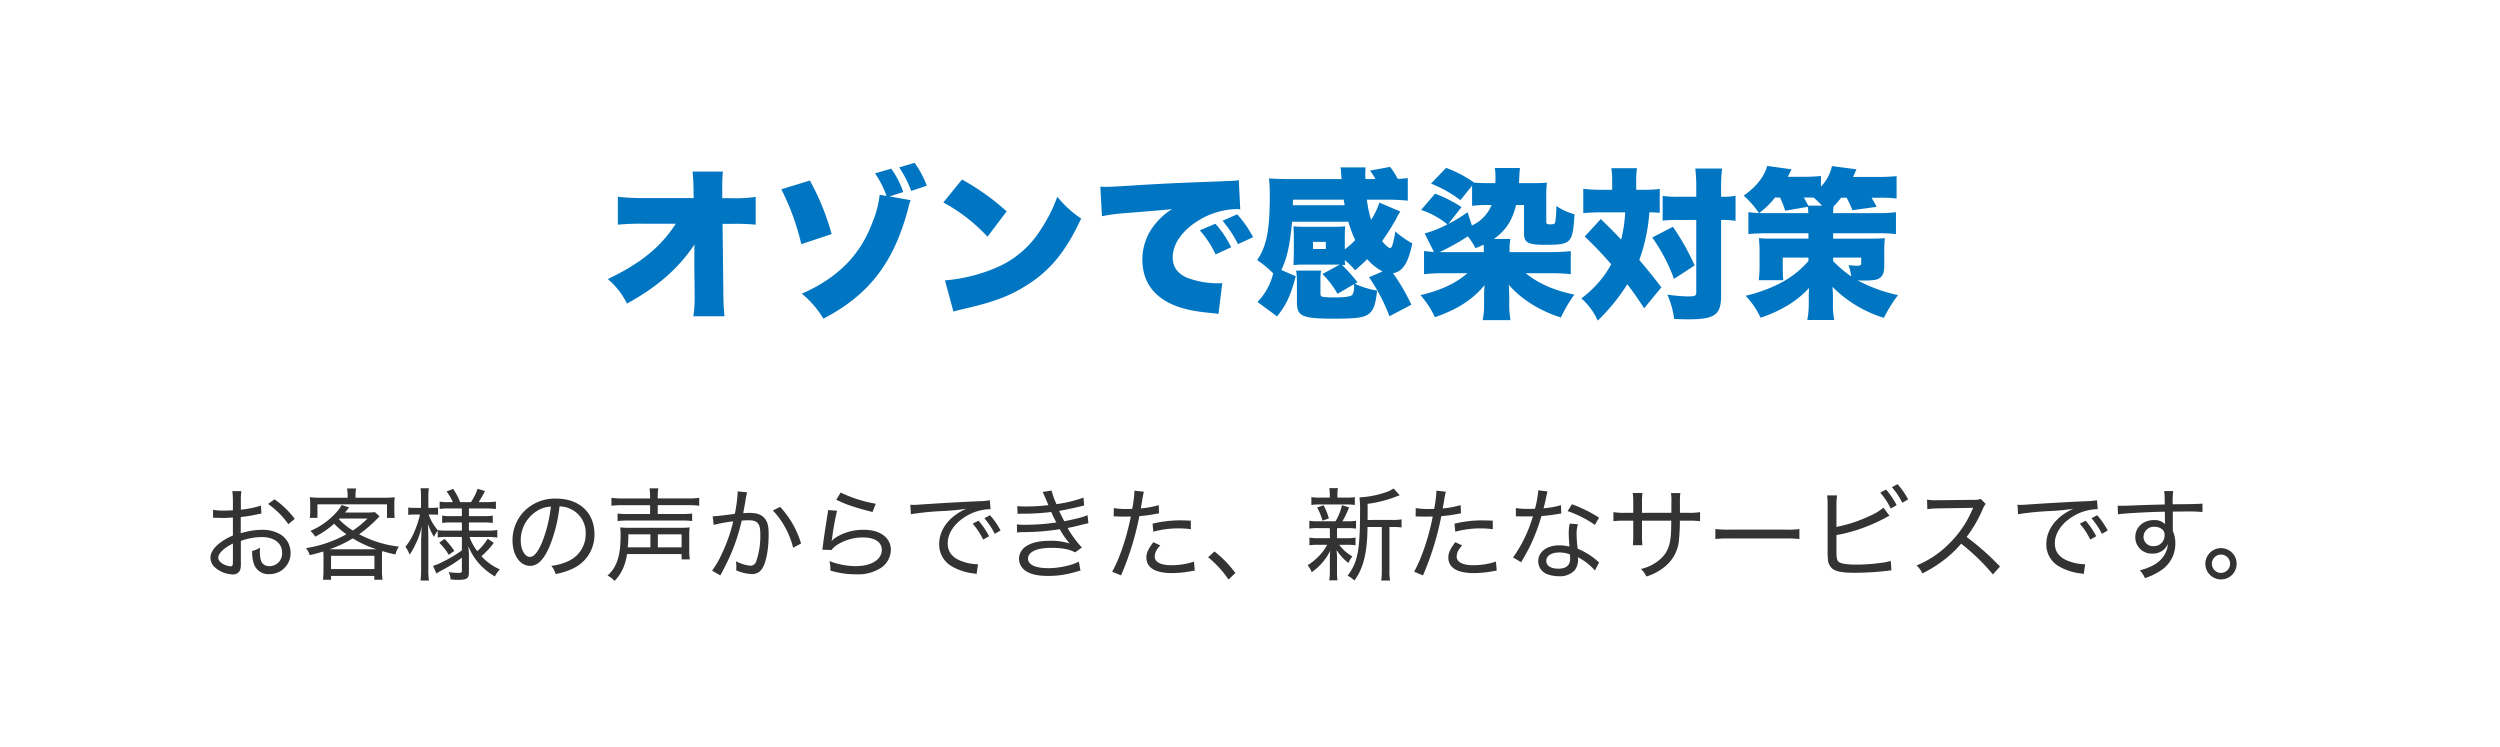
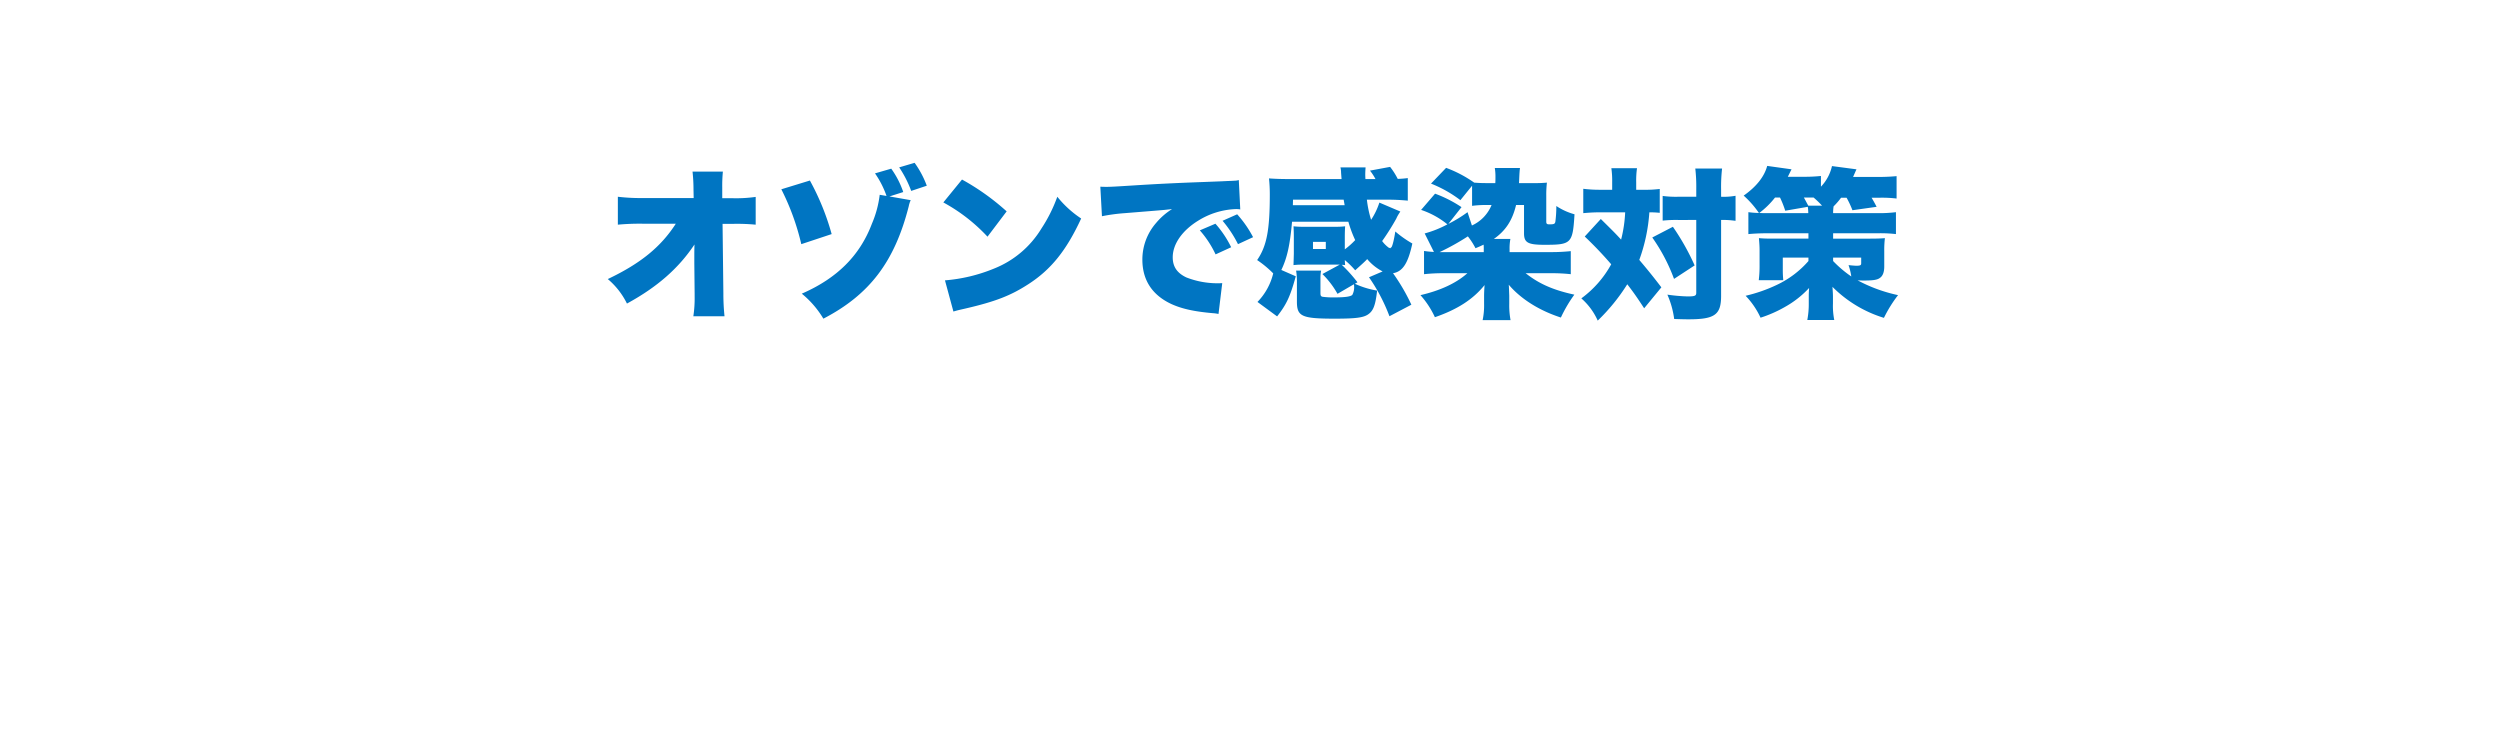
<svg xmlns="http://www.w3.org/2000/svg" width="770" height="230">
  <g transform="translate(12040 3543.917)">
    <g data-name="グループ 3178" transform="translate(-11978 -3494.135)">
      <path data-name="パス 13107" d="M151.85 31.318l.1 9.5v.7a36.665 36.665 0 0 1-.4 6.1h9.6a66.541 66.541 0 0 1-.35-6.9l-.25-21.55h3.2a60.226 60.226 0 0 1 7 .25v-8.55a43.211 43.211 0 0 1-7.15.4h-3.15v-3.35a44.641 44.641 0 0 1 .2-4.85h-9.35a51.4 51.4 0 0 1 .3 5.65l.05 2.5H136a59.789 59.789 0 0 1-7.7-.4v8.6a72.469 72.469 0 0 1 7.55-.3h10.3c-4.6 7.15-10.85 12.25-20.95 17.05a23.2 23.2 0 0 1 5.9 7.55c9.35-5.1 15.9-10.85 20.8-18.2-.05 1.85-.05 2.55-.05 3.8zm57.1-21.1a32.207 32.207 0 0 1-2.4 8.9c-3.7 9.8-10.7 16.8-21.6 21.55a29.245 29.245 0 0 1 6.65 7.7c14.25-7.4 21.95-17.55 26.3-34.65a8.039 8.039 0 0 1 .6-1.85l-6.55-1.15 4.25-1.35a27.271 27.271 0 0 0-3.7-7.2l-5 1.45a28.476 28.476 0 0 1 3.55 6.95zm6-8.45a33.885 33.885 0 0 1 3.7 7.25l4.8-1.6a29.631 29.631 0 0 0-3.75-7.05zm-36.3 6.75a74.6 74.6 0 0 1 6.15 16.9l9.35-3.1a76.759 76.759 0 0 0-6.7-16.5zm49.9 4.05a53.4 53.4 0 0 1 13.6 10.55l5.9-7.8a72.941 72.941 0 0 0-13.75-9.8zm3.1 33.6c1.35-.4 1.65-.45 3.6-.9 9.3-2.15 14.05-4 19.45-7.5 7-4.5 11.75-10.4 16.3-20.25a32.28 32.28 0 0 1-7.35-6.7 46.032 46.032 0 0 1-4.9 9.8 30.066 30.066 0 0 1-14.65 12.35 50.172 50.172 0 0 1-15.05 3.6zm45.75-29.35a55.323 55.323 0 0 1 7.05-.95c9.35-.75 11.1-.9 12.2-1l2.35-.25a20.46 20.46 0 0 0-4.9 4.25 17.117 17.117 0 0 0-4.25 11.3c0 6.35 3.05 10.95 8.95 13.7 3.2 1.45 6.95 2.3 12.65 2.8a12.788 12.788 0 0 1 1.85.25l1.15-9.5c-.75.05-1.1.05-1.5.05a26.415 26.415 0 0 1-9.55-1.8c-2.85-1.35-4.2-3.3-4.2-6.2 0-4.1 2.95-8.3 7.95-11.35a23.435 23.435 0 0 1 11.45-3.5 7.6 7.6 0 0 1 1.4.1l-.45-9.05a4.216 4.216 0 0 1-1.15.2c-.25 0-.55.05-2.25.1l-2.1.1-5.15.2c-9.5.35-14.35.6-21.55 1.05-5.45.35-7.25.45-8.55.45-.4 0-1.05 0-1.9-.05zm30.15 4.35a31.089 31.089 0 0 1 4.85 7.4l4.8-2.2a32.232 32.232 0 0 0-4.85-7.25zm7-2.95a35.8 35.8 0 0 1 4.75 7.2l4.65-2.15a34.556 34.556 0 0 0-4.9-7.05zm30.75 16.4a27.071 27.071 0 0 1 4.65 6.1l5.05-2.95a1.608 1.608 0 0 1 .05.4 4.943 4.943 0 0 1-.55 2.9c-.6.5-2.2.75-5.5.75a23.544 23.544 0 0 1-3.7-.2c-.5-.15-.6-.4-.6-1.15v-4.5a13.326 13.326 0 0 1 .2-2.4h-7.7a19.5 19.5 0 0 1 .25 3.35v6.2c0 4.6 1.5 5.25 11.75 5.25 6.2 0 8.7-.3 10.15-1.3 1.65-1.1 2.3-2.85 2.8-7.35a26.44 26.44 0 0 1-6.85-2.1l.8-.45a45.606 45.606 0 0 0-4.85-5.4c.5.05.6.05 1.05.1-.05-.45-.05-.55-.1-1.55a26.546 26.546 0 0 1 3.2 3.15c2.15-1.95 2.8-2.5 3.7-3.45a15.262 15.262 0 0 0 4.75 3.8l-4.2 1.8a54.527 54.527 0 0 1 6.3 12l6.75-3.55a59.634 59.634 0 0 0-5.65-9.7c3-.5 4.65-3.1 5.95-9.15a33.516 33.516 0 0 1-5.25-3.7c-.35 2.4-.9 4.6-1.2 4.85a4.391 4.391 0 0 0-.4.35v-.05a1.1 1.1 0 0 0-.4-.15 9.4 9.4 0 0 1-2.05-2.05 74.731 74.731 0 0 0 4.35-6.9 10.559 10.559 0 0 1 .9-1.65c.05-.1.2-.3.35-.55l-6.45-2.75a21.955 21.955 0 0 1-2.55 5.3 33.416 33.416 0 0 1-1.3-6.2h5.95a64.184 64.184 0 0 1 6.65.3v-6.95a29.556 29.556 0 0 1-3.1.25 21.358 21.358 0 0 0-2.35-3.7l-6.2 1.15a16.751 16.751 0 0 1 1.7 2.6h-3.1c-.05-1.05-.05-1.15-.05-1.4 0-.7.05-1.5.1-2.2h-7.75a6.735 6.735 0 0 1 .2 1.65c.1 1.25.1 1.25.15 1.95H335c-2.1 0-4.15-.05-6.15-.2a48.035 48.035 0 0 1 .25 4.95c0 11-.95 15.9-3.9 20.2a32.179 32.179 0 0 1 4.95 4.1 18.982 18.982 0 0 1-4.85 8.8l6.05 4.45c2.85-3.65 4-6 5.75-12.35l-4.45-1.95c1.8-3.75 2.65-7.65 3.3-14.85h17.35a36.4 36.4 0 0 0 2.1 5.65 23.819 23.819 0 0 1-3.2 2.85v-3.85c0-1.35.05-2.45.1-3.25a24.3 24.3 0 0 1-3 .15h-9.9a24.874 24.874 0 0 1-3-.15c.05.75.1 2.05.1 3.3v5.15c-.05 2.05-.1 3.2-.1 3.5a23.979 23.979 0 0 1 2.95-.15h11.3zm-9.1-21.2l.05-1.7h15.6l.3 1.7zm6.2 11.3h3.95v2.2h-3.95zm55.7-.9c3.65-2.55 5.7-5.7 6.85-10.45h2.45v8.7c0 2.9 1.2 3.55 6.35 3.55 8.25 0 8.65-.4 9.2-9.4a19.016 19.016 0 0 1-5.6-2.55 36.731 36.731 0 0 1-.3 4.85c-.15.7-.45.8-1.9.8-.7 0-.9-.2-.9-.85v-7.9a33.03 33.03 0 0 1 .2-4.1 39.537 39.537 0 0 1-4 .15h-4.6c.05-.85.05-.9.05-1 .1-2.3.15-2.85.25-3.65h-7.75a16.482 16.482 0 0 1 .2 2.9c0 .7 0 1.05-.05 1.75h-2.1c-2.35 0-3.05-.05-4.4-.15a37.126 37.126 0 0 0-8.65-4.55l-4.65 4.85a37.911 37.911 0 0 1 9.05 5.1l3.6-4.45v6.2a32.773 32.773 0 0 1 5-.25h1a11.8 11.8 0 0 1-6.05 6.3l-1.35-4.1a39.345 39.345 0 0 1-5.9 3.6l4.05-5.15a38.563 38.563 0 0 0-8.15-4.15l-4.3 5a25.643 25.643 0 0 1 8.1 4.45 32.512 32.512 0 0 1-7 2.8l2.85 5.7a29.709 29.709 0 0 1-3.05-.3v7.15a55.649 55.649 0 0 1 6.35-.3h7c-3.4 3.05-8.35 5.35-14.45 6.75a27.606 27.606 0 0 1 4.45 6.8c6.95-2.4 11.75-5.5 15.3-9.9-.1 1.4-.15 2.4-.15 3.35v2.4a22.312 22.312 0 0 1-.45 5.05h8.6a25.208 25.208 0 0 1-.4-5.05v-2.45c-.05-1.55-.1-2.5-.1-2.75 0-.15-.05-.35-.05-.65 3.75 4.4 9.4 7.95 16.05 10.1a42.6 42.6 0 0 1 4.15-7.05c-6.5-1.4-10.9-3.35-15-6.6h7.55a55.041 55.041 0 0 1 6.35.3v-7.1a57.523 57.523 0 0 1-6.35.3h-12.5v-.9a15.779 15.779 0 0 1 .25-3.15zm-3.1 4.05h-13.6a73.881 73.881 0 0 0 8.7-4.85 21.611 21.611 0 0 1 2.35 3.65c1.25-.5 1.65-.7 2.5-1.1a12.187 12.187 0 0 1 .05 1.35zm39.55-19.2h-3.6a41.611 41.611 0 0 1-5.3-.3v7.5c1.65-.15 3.2-.25 4.9-.25h8a40.968 40.968 0 0 1-1.25 8.4c-1.7-1.85-2.15-2.3-6.25-6.35l-4.95 5.4a115.788 115.788 0 0 1 8.15 8.55 32.149 32.149 0 0 1-9.2 10.5 19.843 19.843 0 0 1 5.05 6.85 58.883 58.883 0 0 0 9.1-11.2c2.15 2.8 3 4.05 5.2 7.4l5.3-6.45c-2.55-3.35-4.35-5.55-6.8-8.45a52.859 52.859 0 0 0 3.1-14.65 28 28 0 0 1 3.2.15v-7.35a34.93 34.93 0 0 1-4.95.25h-2.3v-2.3a26.8 26.8 0 0 1 .25-4.35h-7.9a28.237 28.237 0 0 1 .25 4.4zm25.9 9.3v22.4c0 .95-.4 1.15-2.65 1.15a53.037 53.037 0 0 1-6.25-.55 27.436 27.436 0 0 1 2.1 7.5c3.05.1 3.8.1 4.4.1 8.1 0 10.05-1.4 10.05-7.2v-23.4a24.413 24.413 0 0 1 3.9.2c.15 0 .3.05.55.05v-7.7a20.43 20.43 0 0 1-4.45.3v-2.3a50.807 50.807 0 0 1 .3-6.4h-8.25a49.719 49.719 0 0 1 .3 6.4v2.3h-5.6a30.367 30.367 0 0 1-4.75-.25v7.6a38.848 38.848 0 0 1 4.75-.2zm-13.55 5.4a54.772 54.772 0 0 1 6.7 12.75l6.35-4.15a73.508 73.508 0 0 0-6.7-11.9zm48.1-1.3v1.65h-11.25c-1.75 0-2.95-.05-4-.15.1 1.25.2 2.4.2 3.75v4.7a36.668 36.668 0 0 1-.25 4.5h7.55a32.706 32.706 0 0 1-.15-3.5v-3.45h7.9v1.05a29.669 29.669 0 0 1-9.65 7.3 47.186 47.186 0 0 1-9.7 3.4 24.719 24.719 0 0 1 4.6 6.75 38.718 38.718 0 0 0 7.4-3.25 30.137 30.137 0 0 0 7.55-5.9c-.1 1.55-.1 1.95-.1 2.7v2.05a26.144 26.144 0 0 1-.45 5.1h8.3a22.237 22.237 0 0 1-.4-5.05v-2.2c0-.75-.05-1.45-.15-2.95a38.093 38.093 0 0 0 15.85 9.55 40.6 40.6 0 0 1 4.35-7 47.163 47.163 0 0 1-12.45-4.55c.85.05 1.4.05 2.05.05 2.65 0 4.05-.2 4.8-.8.9-.6 1.35-1.8 1.35-3.5v-4.75a30.366 30.366 0 0 1 .2-4c-1.1.1-2.6.15-4.65.15h-11.3v-1.65h13.65a41.54 41.54 0 0 1 5.7.25v-6.75a41.357 41.357 0 0 1-5.7.3H502.6a12.921 12.921 0 0 1 .15-2.1 21.363 21.363 0 0 0 2.3-2.65h1.7a28.888 28.888 0 0 1 1.8 3.85l7.45-1.05c-.65-1.25-.9-1.7-1.55-2.8h2.45a37.4 37.4 0 0 1 5.25.25v-6.9c-1.6.15-3.45.25-5.65.25h-7.75c.55-1.25.9-2.05 1.05-2.35l-7.55-1a13.422 13.422 0 0 1-3.4 6.35v-3.3a48.292 48.292 0 0 1-4.85.25h-5.35c.75-1.5 1.1-2.25 1.15-2.3l-7.5-1.05c-.9 3.35-3.4 6.45-7.25 9.15a29.334 29.334 0 0 1 4.7 5.35 29.722 29.722 0 0 1-3.25-.25v6.75c1.65-.15 3.5-.25 5.6-.25zm-8.75-11a31.084 31.084 0 0 1 1.6 4.05l6.95-1.2a13.954 13.954 0 0 1 .15 1.95H482.1c-.75 0-1.2 0-2.25-.05a25.716 25.716 0 0 0 4.85-4.75zm9.8 0h.55a30.087 30.087 0 0 1 2.6 2.5h-4.25c-.45-.85-.8-1.5-1.35-2.5zm6.55 18.5h8.65v1.75c0 .6-.3.75-1.5.75-.4 0-1.65-.1-2.4-.2a19.738 19.738 0 0 1 .85 3.5 35.041 35.041 0 0 1-5.6-4.75z" fill="#0075c2" />
-       <path data-name="パス 13106" d="M18.383 105.932a29.5 29.5 0 0 1-6.2 1.271v-2.7a19.222 19.222 0 0 1 .155-3.007h-2.79a21.733 21.733 0 0 1 .186 3.131v2.759c-2.046.093-2.046.093-2.759.093a15.8 15.8 0 0 1-3.348-.248v2.48a4.629 4.629 0 0 1 .589-.031c.124 0 .372 0 .713.031.527 0 1.395.031 1.829.031a14.319 14.319 0 0 0 1.736-.062c.992-.062.992-.062 1.24-.062v5.549a17.166 17.166 0 0 0-4.402 2.58c-1.674 1.422-2.511 2.848-2.511 4.243a4 4 0 0 0 1.519 3.1 8.578 8.578 0 0 0 5.301 2.046 2.248 2.248 0 0 0 2.387-1.55 8.368 8.368 0 0 0 .155-2.232v-6.541a19.648 19.648 0 0 1 6.417-1.178c3.844 0 6.293 1.86 6.293 4.8a3.891 3.891 0 0 1-3.875 4.154 2.6 2.6 0 0 1-2.6-1.581 9.55 9.55 0 0 1-.372-2.883c0-.372.031-.62.062-1.209a8.279 8.279 0 0 1-2.449.992 11.7 11.7 0 0 0 .434 3.627 4.669 4.669 0 0 0 4.863 3.512 6.441 6.441 0 0 0 6.541-6.6 6.61 6.61 0 0 0-3.197-5.68 10.729 10.729 0 0 0-5.549-1.364 22.107 22.107 0 0 0-6.6 1.054v-4.991a45.2 45.2 0 0 0 4.526-.713c1.116-.248 1.24-.248 1.829-.341zm-8.649 17.205c0 1.24-.124 1.488-.682 1.488a5.253 5.253 0 0 1-2.573-.837c-.837-.558-1.24-1.116-1.24-1.767 0-1.364 1.612-2.945 4.5-4.4zm19.034-13.113a26.258 26.258 0 0 0-6.231-6.014l-1.984 1.426a25.447 25.447 0 0 1 6.262 6.231zm8.866 16a26.435 26.435 0 0 1-.155 2.759h2.48v-1.182h13.33v1.178h2.542a17.122 17.122 0 0 1-.186-2.732v-4.274c0-.775.031-1.271.062-1.829 1.612.465 2.232.651 4.092 1.054a7.009 7.009 0 0 1 1.054-2.418 34.319 34.319 0 0 1-12.245-3.813 42.363 42.363 0 0 0 5.673-4.867c.372-.4.4-.434.62-.651l-1.426-1.3a20.79 20.79 0 0 1-2.759.124h-6.448c.5-.589.713-.868.837-1.023a4.268 4.268 0 0 1 .465-.527l-2.356-.776a9.975 9.975 0 0 1-1.519 2.17 22.778 22.778 0 0 1-8.095 5.83 6.931 6.931 0 0 1 1.488 1.767 26.677 26.677 0 0 0 5.828-4 23.144 23.144 0 0 0 3.784 3.253 37.6 37.6 0 0 1-12.46 4.28 5.8 5.8 0 0 1 1.147 2.17c2.015-.5 2.728-.682 4.185-1.147.031.465.062 1.023.062 1.7zm4.96-16.089h8.587a28.236 28.236 0 0 1-4.526 3.689 22.893 22.893 0 0 1-4.278-3.477zm-2.325 9.451h-.744a37.649 37.649 0 0 0 7.13-3.348 32.68 32.68 0 0 0 7.285 3.348H40.269zm-.31 2.015H53.32v4.092H39.959zm5.115-17.887h-8.308a27.611 27.611 0 0 1-3.348-.155 16.047 16.047 0 0 1 .124 2.17v1.984a15.926 15.926 0 0 1-.124 2.2h2.356v-4.154h21.421v4.188h2.387a14.551 14.551 0 0 1-.124-2.2v-2.015a14.37 14.37 0 0 1 .124-2.17 29.054 29.054 0 0 1-3.5.155h-8.59v-.682a14.533 14.533 0 0 1 .186-2.17h-2.79a13.385 13.385 0 0 1 .186 2.17zm35.185 12.09v4.123a37.545 37.545 0 0 1-6.169 3.658 11.927 11.927 0 0 1-2.7 1.085l1.026 2.418a14.665 14.665 0 0 1 1.364-.868 42.277 42.277 0 0 0 6.479-4.03v4c0 .589-.186.682-1.147.682a22.975 22.975 0 0 1-2.945-.248 5.673 5.673 0 0 1 .62 2.263 23.122 23.122 0 0 0 2.449.124c2.48 0 3.193-.465 3.193-2.17v-5.457c0-.558-.062-1.457-.186-2.759a18.292 18.292 0 0 0 3.844 5.952 20.868 20.868 0 0 0 4.34 3.379 10.05 10.05 0 0 1 1.519-2.17 16.909 16.909 0 0 1-5.673-4.061 24.513 24.513 0 0 0 3.813-4.092l-1.86-1.3A17.038 17.038 0 0 1 85 119.975a15.788 15.788 0 0 1-2.387-4.371h5.611a20.773 20.773 0 0 1 2.945.186v-2.325a20.619 20.619 0 0 1-2.976.186h-5.764v-2.511h4.464a17.5 17.5 0 0 1 2.883.155v-2.263a18.632 18.632 0 0 1-2.914.155h-4.433v-2.356h5.394a24.6 24.6 0 0 1 2.914.155v-2.294a19.868 19.868 0 0 1-2.945.186h-2.356c.527-.806 1.24-2.046 1.953-3.41l-2.289-.713a17.584 17.584 0 0 1-2.046 4.123h-3.322a20.8 20.8 0 0 0-2.17-4.092l-2.015.806a14.753 14.753 0 0 1 1.922 3.286H76.2a16.934 16.934 0 0 1-2.79-.155v2.263a16.3 16.3 0 0 1 2.759-.155h4.092v2.356h-3.41a15.1 15.1 0 0 1-2.666-.155v2.263a15.856 15.856 0 0 1 2.759-.155h3.317v2.507H75.64a22.249 22.249 0 0 1-2.79-.124 14.775 14.775 0 0 1-2.821-4.836h.961a17.33 17.33 0 0 1 1.922.093v-2.263a10.9 10.9 0 0 1-1.891.124h-1.085v-2.852a20.943 20.943 0 0 1 .155-3.193h-2.573a18.789 18.789 0 0 1 .155 3.193v2.858h-1.829a11.842 11.842 0 0 1-2.108-.124v2.294a12.527 12.527 0 0 1 2.108-.124h1.519a28.936 28.936 0 0 1-1.705 5.208 17.7 17.7 0 0 1-2.79 4.712 9.87 9.87 0 0 1 1.3 2.449 22.963 22.963 0 0 0 1.862-3.315 21.558 21.558 0 0 0 1.86-5.456c-.093 1.8-.186 4-.186 4.991v8.091a27.71 27.71 0 0 1-.186 3.658h2.6a22.5 22.5 0 0 1-.186-3.658v-8.959c0-.961-.031-2.294-.124-4.836a18.883 18.883 0 0 0 1.86 4 12.6 12.6 0 0 1 1.151-1.931v2.108a16.159 16.159 0 0 1 2.7-.155zm-6.975 1.767a18.071 18.071 0 0 1 2.945 3.751l1.7-1.24a26.479 26.479 0 0 0-3.007-3.689zm34.5 7.13a6.081 6.081 0 0 1 1.336 2.511 20.5 20.5 0 0 0 5.18-1.612 11.439 11.439 0 0 0 6.789-10.726c0-6.541-4.681-10.881-11.718-10.881a13.246 13.246 0 0 0-10.2 4.185 12.9 12.9 0 0 0-3.317 8.68c0 4.526 2.294 7.843 5.425 7.843 2.325 0 4.185-1.86 5.952-5.921a45.059 45.059 0 0 0 3.1-12.4 8.182 8.182 0 0 1 3.472.837 8.005 8.005 0 0 1 4.586 7.53 9.1 9.1 0 0 1-4.9 8.277 16.951 16.951 0 0 1-5.702 1.677zm-.121-18.254a42.33 42.33 0 0 1-2.763 11.155c-1.271 2.914-2.449 4.34-3.658 4.34-1.612 0-2.852-2.232-2.852-5.053a10.58 10.58 0 0 1 4.836-8.99 8.768 8.768 0 0 1 4.437-1.452zm30.566-2.511h-8.37a23.283 23.283 0 0 1-3.534-.189v2.449a27.73 27.73 0 0 1 3.5-.186h8.4v2.728H131.5a24.555 24.555 0 0 1-3.286-.155v2.325a24.5 24.5 0 0 1 3.286-.161h16.337a24.114 24.114 0 0 1 3.348.155v-2.325a25.466 25.466 0 0 1-3.317.155h-7.285v-2.728h9.331a26.679 26.679 0 0 1 3.441.186v-2.443a22.888 22.888 0 0 1-3.472.186h-9.3v-.341a15.02 15.02 0 0 1 .186-2.759h-2.728a13.718 13.718 0 0 1 .186 2.759zm9.7 17.143v1.638h2.542a18.545 18.545 0 0 1-.186-2.852v-4.588a17.538 17.538 0 0 1 .124-2.418 24.93 24.93 0 0 1-2.79.124h-15.81a25.656 25.656 0 0 1-2.79-.124 19.971 19.971 0 0 1 .124 2.6c0 6.138-1.178 9.734-4.03 12.214a8.1 8.1 0 0 1 2.17 1.674 13.02 13.02 0 0 0 2.517-3.654 16.481 16.481 0 0 0 1.333-4.619zm-16.582-2.082a36.087 36.087 0 0 0 .186-4h6.789v4zm9.269 0v-4h7.316v4zm17.205-6.913a45.012 45.012 0 0 1 6.014-1.085 48.728 48.728 0 0 1-3.286 9.517 30.556 30.556 0 0 1-3.224 5.673l2.542 1.458c.93-1.736 1.581-3.038 2.015-3.906a58.065 58.065 0 0 0 4.557-12.958 18.85 18.85 0 0 1 2.108-.124c2.759 0 3.627.992 3.627 4.154a24.28 24.28 0 0 1-1.24 8.463 1.921 1.921 0 0 1-1.734 1.394 12.141 12.141 0 0 1-4.557-1.395 9.2 9.2 0 0 1 .155 1.736 6.959 6.959 0 0 1-.062 1.054 12.508 12.508 0 0 0 4.679 1.147 3.5 3.5 0 0 0 3.162-1.426c1.333-1.767 2.17-5.921 2.17-10.85 0-2.635-.4-4.061-1.488-5.146-.961-.961-2.356-1.4-4.464-1.4-.682 0-1.147.031-1.891.093.155-.744.5-2.7.651-3.534a21.9 21.9 0 0 1 .558-2.883l-2.914-.31v.4a43.467 43.467 0 0 1-.868 6.51c-2.6.4-5.7.744-6.82.775zm18.228-4.437a25.7 25.7 0 0 1 6.231 11.47l2.449-1.3a28.7 28.7 0 0 0-6.448-11.284zm19.53-3.317a33.7 33.7 0 0 0 4.9 2.015c1.891.62 3.131.992 6.262 1.767l.992-2.542a41.883 41.883 0 0 1-10.819-3.441zm-2.542 3.193a10.617 10.617 0 0 1-.217 1.7c-.558 3.5-.992 6.324-1.3 8.68-.124 1.054-.155 1.271-.248 1.829l2.852.093a5.657 5.657 0 0 1 1.271-1.3 14.8 14.8 0 0 1 8.4-2.573c3.627 0 5.8 1.426 5.8 3.813 0 3.007-3.224 5.022-8.029 5.022a22.863 22.863 0 0 1-8.091-1.55 9.366 9.366 0 0 1 .279 2.17v.744a26.729 26.729 0 0 0 7.87 1.154 13.108 13.108 0 0 0 7.812-2.046 6.827 6.827 0 0 0 2.945-5.518c0-3.689-3.286-6.138-8.215-6.138a15.742 15.742 0 0 0-8.928 2.48 6.192 6.192 0 0 0-1.085.961l-.031-.031c.062-.279.093-.341.155-.713a75.02 75.02 0 0 1 1.55-8.587zm25.513 1.271a87.077 87.077 0 0 1 10.2-.992 67.154 67.154 0 0 0 6.82-.682c-5.239 2.356-8.308 6.386-8.308 10.912a7.749 7.749 0 0 0 3.689 6.7 17.017 17.017 0 0 0 6.849 2.294 6.331 6.331 0 0 1 .992.186l.434-3.007a14.682 14.682 0 0 1-4.65-.806c-3.1-1.023-4.681-2.883-4.681-5.611 0-2.914 1.767-5.766 4.929-7.9a14.936 14.936 0 0 1 7.9-2.635h.372l-.217-2.759a22.511 22.511 0 0 1-3.627.31c-5.115.217-13.609.713-17.949 1.023-.961.062-1.364.093-1.8.093l-1.116-.031zm19.034 2.914a21.638 21.638 0 0 1 3.224 4.9l1.829-1.023a24.26 24.26 0 0 0-3.255-4.8zm3.6-1.674a22.718 22.718 0 0 1 3.193 4.8l1.8-1.023a23.133 23.133 0 0 0-3.255-4.712zm10.23-1.333a14.485 14.485 0 0 1 1.984-.062 70.95 70.95 0 0 0 8.37-.527c.9 1.953.9 1.953 1.581 3.224a65.1 65.1 0 0 1-9.486.713 18.67 18.67 0 0 1-2.666-.124l.062 2.511a14.4 14.4 0 0 1 2.263-.124 72.838 72.838 0 0 0 10.881-.9 26.408 26.408 0 0 0 3.038 4.4 18.862 18.862 0 0 0-5.983-.837c-3.069 0-5.456.5-7.068 1.488a4.7 4.7 0 0 0-2.542 4 4.551 4.551 0 0 0 2.352 3.974c1.612.961 3.658 1.364 6.727 1.364a28.213 28.213 0 0 0 7.936-1.116c1.395-.4 1.395-.4 1.922-.527l-.5-2.79c-1.86 1.116-6.045 2.046-9.3 2.046-4.092 0-6.355-1.054-6.355-2.976 0-2.015 2.728-3.286 7.1-3.286 3.41 0 5.518.4 7.409 1.395l2.077-1.488a34.08 34.08 0 0 1-4.4-6.014c1.333-.279 1.891-.372 2.356-.5 3.379-.837 3.379-.837 4.061-.961l-.279-2.511c-1.24.589-3.069 1.054-7.13 1.891-.465-.806-1.085-2.046-1.612-3.193 1.581-.248 5.363-1.054 7.719-1.674l-.217-2.418a40.718 40.718 0 0 1-8.308 2.015 23.3 23.3 0 0 1-1.519-4.185l-2.759.434c.248.434 1.116 2.418 1.767 4.061a56.753 56.753 0 0 1-7.068.4c-1.147 0-1.736-.031-2.511-.093zm29.605.775h.775a97.34 97.34 0 0 0 1.922.062c1.023 0 2.17-.031 2.573-.031-1.209 6.293-3.472 12.989-5.735 16.988l2.724 1.152a86.976 86.976 0 0 0 3.534-9.7 87.45 87.45 0 0 0 2.108-8.556 46.255 46.255 0 0 0 5.177-.713c.651-.124.651-.124.9-.155l-.124-2.542a26.272 26.272 0 0 1-5.518 1.023c.155-.806.217-1.147.4-2.2a29.3 29.3 0 0 1 .558-2.945l-2.913-.312v.4a36.977 36.977 0 0 1-.682 5.208c-.837.031-1.209.031-1.705.031a22.287 22.287 0 0 1-3.968-.279zm23.746 1.3c-2.263-.093-2.7-.093-3.286-.093a36.523 36.523 0 0 0-8.494 1.023l.248 2.48a28.707 28.707 0 0 1 7.843-1.023 26.141 26.141 0 0 1 3.72.248zm-11.536 6.64c-1.643 2.2-2.139 3.286-2.139 4.712 0 3.162 2.728 4.8 7.9 4.8a33.076 33.076 0 0 0 5.58-.527c1.054-.186 1.054-.186 1.426-.248l-.248-2.759a22.38 22.38 0 0 1-6.882 1.116c-3.348 0-5.208-.961-5.208-2.666a4.264 4.264 0 0 1 .4-1.674 7.363 7.363 0 0 1 1.3-1.767zm16.864 4.65a30.707 30.707 0 0 1 6.293 6.851l2.108-2.015a33.656 33.656 0 0 0-6.448-6.634zm49.135-11.5v-4.96a38.369 38.369 0 0 0 8.772-2.233 11.642 11.642 0 0 1 1.116-.4l-1.891-2.108a9.389 9.389 0 0 1-2.79 1.3 28.844 28.844 0 0 1-7.471 1.426h-.248a32.435 32.435 0 0 1 .186 4.185c0 7.409-.31 11.5-1.023 14.229a14.929 14.929 0 0 1-2.821 5.7 9.515 9.515 0 0 1 2.108 1.519c2.79-3.844 3.968-8.587 4.03-16.492h4.4v13.24a21.287 21.287 0 0 1-.186 3.255h2.728a16.905 16.905 0 0 1-.186-3.255v-13.237h1.023a15.714 15.714 0 0 1 2.7.155v-2.511a16.2 16.2 0 0 1-2.852.186zm-11.687 2.511c.031.341.062.5.062.744v2.356h-3.6a12.369 12.369 0 0 1-2.7-.186v2.386a14.926 14.926 0 0 1 2.635-.155h2.821a13.829 13.829 0 0 1-2.108 3.007 18.306 18.306 0 0 1-3.906 3.286 7.975 7.975 0 0 1 1.271 2.139 17.9 17.9 0 0 0 5.7-6.572 26.218 26.218 0 0 0-.124 2.449v4.03a16.024 16.024 0 0 1-.186 2.6h2.542a16.977 16.977 0 0 1-.148-2.631v-4.092c0-.775-.031-1.178-.124-2.635a14.491 14.491 0 0 0 3.627 4 10.217 10.217 0 0 1 1.209-2.015 12.987 12.987 0 0 1-4.03-3.565h2.418a14.752 14.752 0 0 1 2.6.155v-2.387a12.8 12.8 0 0 1-2.6.186h-3.1v-2.356a7.355 7.355 0 0 1 .031-.744h3.193a16.263 16.263 0 0 1 2.635.155v-2.418a14.926 14.926 0 0 1-2.635.155h-1.55a29.151 29.151 0 0 0 2.046-4.278l-2.2-.682a16.79 16.79 0 0 1-1.984 4.96h-5.425a14.713 14.713 0 0 1-2.635-.155v2.418a15.141 15.141 0 0 1 2.635-.155zm2.387-9.393v-.744a10.192 10.192 0 0 1 .155-2.17h-2.666a11.258 11.258 0 0 1 .155 2.2v.713h-2.883a15.184 15.184 0 0 1-2.79-.155v2.419a16.339 16.339 0 0 1 2.728-.155h7.936a17.031 17.031 0 0 1 2.728.155v-2.418a15.279 15.279 0 0 1-2.7.155zm-2.635 6.417a18.58 18.58 0 0 0-1.643-4.061l-1.984.682a16.527 16.527 0 0 1 1.643 4.061zm26.722-.62h.775a97.34 97.34 0 0 0 1.922.062c1.023 0 2.17-.031 2.573-.031-1.209 6.293-3.472 12.989-5.735 16.988l2.728 1.147a86.976 86.976 0 0 0 3.534-9.7 87.45 87.45 0 0 0 2.108-8.556 46.255 46.255 0 0 0 5.177-.713c.651-.124.651-.124.9-.155l-.124-2.542a26.272 26.272 0 0 1-5.518 1.023c.155-.806.217-1.147.4-2.2a29.3 29.3 0 0 1 .558-2.945l-2.913-.312v.4a36.977 36.977 0 0 1-.682 5.208c-.837.031-1.209.031-1.705.031a22.287 22.287 0 0 1-3.968-.279zm23.746 1.3c-2.263-.093-2.7-.093-3.286-.093a36.523 36.523 0 0 0-8.494 1.023l.248 2.48a28.707 28.707 0 0 1 7.843-1.023 26.141 26.141 0 0 1 3.72.248zm-11.532 6.635c-1.643 2.2-2.139 3.286-2.139 4.712 0 3.162 2.728 4.8 7.9 4.8a33.076 33.076 0 0 0 5.58-.527c1.054-.186 1.054-.186 1.426-.248l-.248-2.759a22.38 22.38 0 0 1-6.882 1.116c-3.348 0-5.208-.961-5.208-2.666a4.264 4.264 0 0 1 .4-1.674 7.363 7.363 0 0 1 1.3-1.767zm25.575-16a33.9 33.9 0 0 1-1.023 5.7c-.5.031-1.3.031-2.139.031a20.322 20.322 0 0 1-3.751-.248v2.548h1.085c.93.031 1.178.031 1.922.031 1.3 0 1.426 0 2.232-.031a42.384 42.384 0 0 1-6.107 12.679l2.511 1.457c.155-.279.341-.62.62-1.085 1.178-2.077 1.457-2.6 2.2-4.092a58.135 58.135 0 0 0 3.41-9.052 48.559 48.559 0 0 0 5.053-.62 9.272 9.272 0 0 1 1.054-.155l-.093-2.573a26.2 26.2 0 0 1-5.363.961c.372-1.457.558-2.139.775-3.193a14.748 14.748 0 0 1 .465-1.984zm18.696 8.431a41.78 41.78 0 0 0-8.339-4.123l-1.333 2.108a34.422 34.422 0 0 1 8.4 4.247zm.031 13.8c-.186-.155-.186-.155-.465-.372a8.5 8.5 0 0 0-.868-.744 21.078 21.078 0 0 0-5.27-3.1 38.516 38.516 0 0 1-.341-4.557 9 9 0 0 1 .434-2.976l-2.542-.217a13.229 13.229 0 0 0-.31 2.883c0 1.023.093 2.7.217 4.216a12.041 12.041 0 0 0-3.131-.4c-3.813 0-6.479 2.015-6.479 4.9a4.24 4.24 0 0 0 2.973 4.056 10.036 10.036 0 0 0 3.379.558 6.164 6.164 0 0 0 4.9-1.86 5.377 5.377 0 0 0 1.023-3.193 4.276 4.276 0 0 0-.062-.806 17.911 17.911 0 0 1 5.237 4.092zm-9.021-2.48a8.768 8.768 0 0 1 .093 1.24c0 2.139-1.178 3.162-3.627 3.162-2.325 0-3.72-.9-3.72-2.387 0-1.581 1.55-2.6 4-2.6a8.837 8.837 0 0 1 3.251.585zm22.227-12.8v-3.286a18.3 18.3 0 0 1 .155-2.821h-3.007a22.183 22.183 0 0 1 .155 2.883v3.224h-2.356a20.184 20.184 0 0 1-3.751-.217v2.79a30.176 30.176 0 0 1 3.689-.155h2.418v4.462a27.024 27.024 0 0 1-.124 3.1h2.945a25.675 25.675 0 0 1-.124-3.1v-4.464h9.021c-.031 2.356-.062 3.348-.124 4.216-.279 3.689-1.178 5.766-3.286 7.657a13.614 13.614 0 0 1-5.952 3.007 6.671 6.671 0 0 1 1.674 2.325 16.569 16.569 0 0 0 5.7-3.038 11.746 11.746 0 0 0 4.371-8.525 47.968 47.968 0 0 0 .248-5.642h2.542a29.262 29.262 0 0 1 3.689.155v-2.791a19.8 19.8 0 0 1-3.751.217h-2.449v-3.131a21.753 21.753 0 0 1 .124-2.945h-2.883a16.506 16.506 0 0 1 .124 3.162v2.914zm22.6 8.06a33.866 33.866 0 0 1 4.309-.155H488a36.217 36.217 0 0 1 4.216.155v-3.069a25.366 25.366 0 0 1-4.185.186h-17.42a33.817 33.817 0 0 1-4.278-.186zm37.293-10.354a20.517 20.517 0 0 1 .186-3.069h-3.069a19.667 19.667 0 0 1 .155 3.038v13.95a20.823 20.823 0 0 0 .093 2.542 4.1 4.1 0 0 0 1.333 3.007c1.147.93 3.193 1.3 7.037 1.3a93.008 93.008 0 0 0 9.823-.594 7.76 7.76 0 0 1 1.364-.124l-.186-2.945a18.053 18.053 0 0 1-3.131.62 60.48 60.48 0 0 1-7.192.527c-3.317 0-5.208-.31-5.828-.961-.465-.5-.589-1.147-.589-3.255v-4.9a44.634 44.634 0 0 0 5.983-1.457 53.091 53.091 0 0 0 8.99-3.782 9.2 9.2 0 0 1 1.364-.682l-1.86-2.511a18.075 18.075 0 0 1-4.774 2.79 41.888 41.888 0 0 1-9.7 3.131zm17.081-5.611a22.72 22.72 0 0 1 3.193 4.805l1.8-1.023a23.13 23.13 0 0 0-3.255-4.712zm-3.6 1.674a21.638 21.638 0 0 1 3.224 4.9l1.829-1.023a24.26 24.26 0 0 0-3.255-4.805zM554 124.718a78.269 78.269 0 0 0-10.292-9.114 40.1 40.1 0 0 0 4.991-8.618 5.372 5.372 0 0 1 .9-1.55l-1.519-1.55a5.83 5.83 0 0 1-2.2.279l-10.726.124h-.682a15.991 15.991 0 0 1-2.945-.186l.093 2.945a25.893 25.893 0 0 1 3.565-.248c10.168-.155 10.168-.155 10.54-.186a2.136 2.136 0 0 1-.093.248 2.515 2.515 0 0 0-.186.4 32.261 32.261 0 0 1-6.882 10.168 30.09 30.09 0 0 1-10.264 6.947 8.065 8.065 0 0 1 1.8 2.449 39.439 39.439 0 0 0 6.045-3.689 34.371 34.371 0 0 0 5.89-5.456 61.9 61.9 0 0 1 9.765 9.455zm5.549-16.12a87.077 87.077 0 0 1 10.2-.992 67.156 67.156 0 0 0 6.82-.682c-5.239 2.356-8.308 6.386-8.308 10.912a7.749 7.749 0 0 0 3.689 6.7 17.017 17.017 0 0 0 6.85 2.29 6.332 6.332 0 0 1 .992.186l.434-3.007a14.682 14.682 0 0 1-4.65-.806c-3.1-1.023-4.681-2.883-4.681-5.611 0-2.914 1.767-5.766 4.929-7.9a14.936 14.936 0 0 1 7.9-2.635h.372l-.217-2.759a22.511 22.511 0 0 1-3.627.31c-5.115.217-13.609.713-17.949 1.023-.961.062-1.364.093-1.8.093l-1.116-.031zm19.034 2.914a21.638 21.638 0 0 1 3.224 4.9l1.829-1.023a24.263 24.263 0 0 0-3.255-4.8zm3.6-1.674a22.718 22.718 0 0 1 3.193 4.8l1.8-1.023a23.135 23.135 0 0 0-3.255-4.712zm22.568-4.247c-3.472.093-4.836.124-7.471.217-4.681.186-4.867.186-5.7.186-.465 0-.713 0-1.333-.031l.093 2.666c1.922-.31 9.145-.713 14.446-.806 0 1.7.031 3.317.062 3.6v.217a4.669 4.669 0 0 0-3.441-1.24c-3.317 0-5.735 2.232-5.735 5.27a5.012 5.012 0 0 0 5.27 5.053 5.046 5.046 0 0 0 3.906-1.612 4.934 4.934 0 0 0 .837-1.364 6.955 6.955 0 0 1-.9 3.131c-1.333 2.418-3.72 3.937-7.719 5.022a7.983 7.983 0 0 1 1.581 2.387 20 20 0 0 0 5.115-2.511 9.75 9.75 0 0 0 4.238-8.188 8.982 8.982 0 0 0-.775-3.844v-5.952c2.48-.031 3.007-.031 3.441-.031a53.8 53.8 0 0 1 5.7.155v-2.6c-1.023.124-3.379.186-9.176.217a26.592 26.592 0 0 1 .155-4.061h-2.79a13.888 13.888 0 0 1 .155 1.8zm-3.131 6.882a3.506 3.506 0 0 1 2.449.9 2.085 2.085 0 0 1 .62 1.643 3.28 3.28 0 0 1-3.441 3.41 2.857 2.857 0 0 1-3.038-2.945 3.157 3.157 0 0 1 3.407-3.008zm20.457 6.574a4.836 4.836 0 0 0-4.836 4.8 4.842 4.842 0 0 0 4.836 4.836 4.8 4.8 0 0 0 4.8-4.836 4.789 4.789 0 0 0-4.8-4.8zm0 1.984a2.8 2.8 0 0 1 2.79 2.821 2.825 2.825 0 0 1-2.79 2.821 2.831 2.831 0 0 1-2.821-2.826 2.831 2.831 0 0 1 2.821-2.818z" fill="#333" />
    </g>
  </g>
</svg>